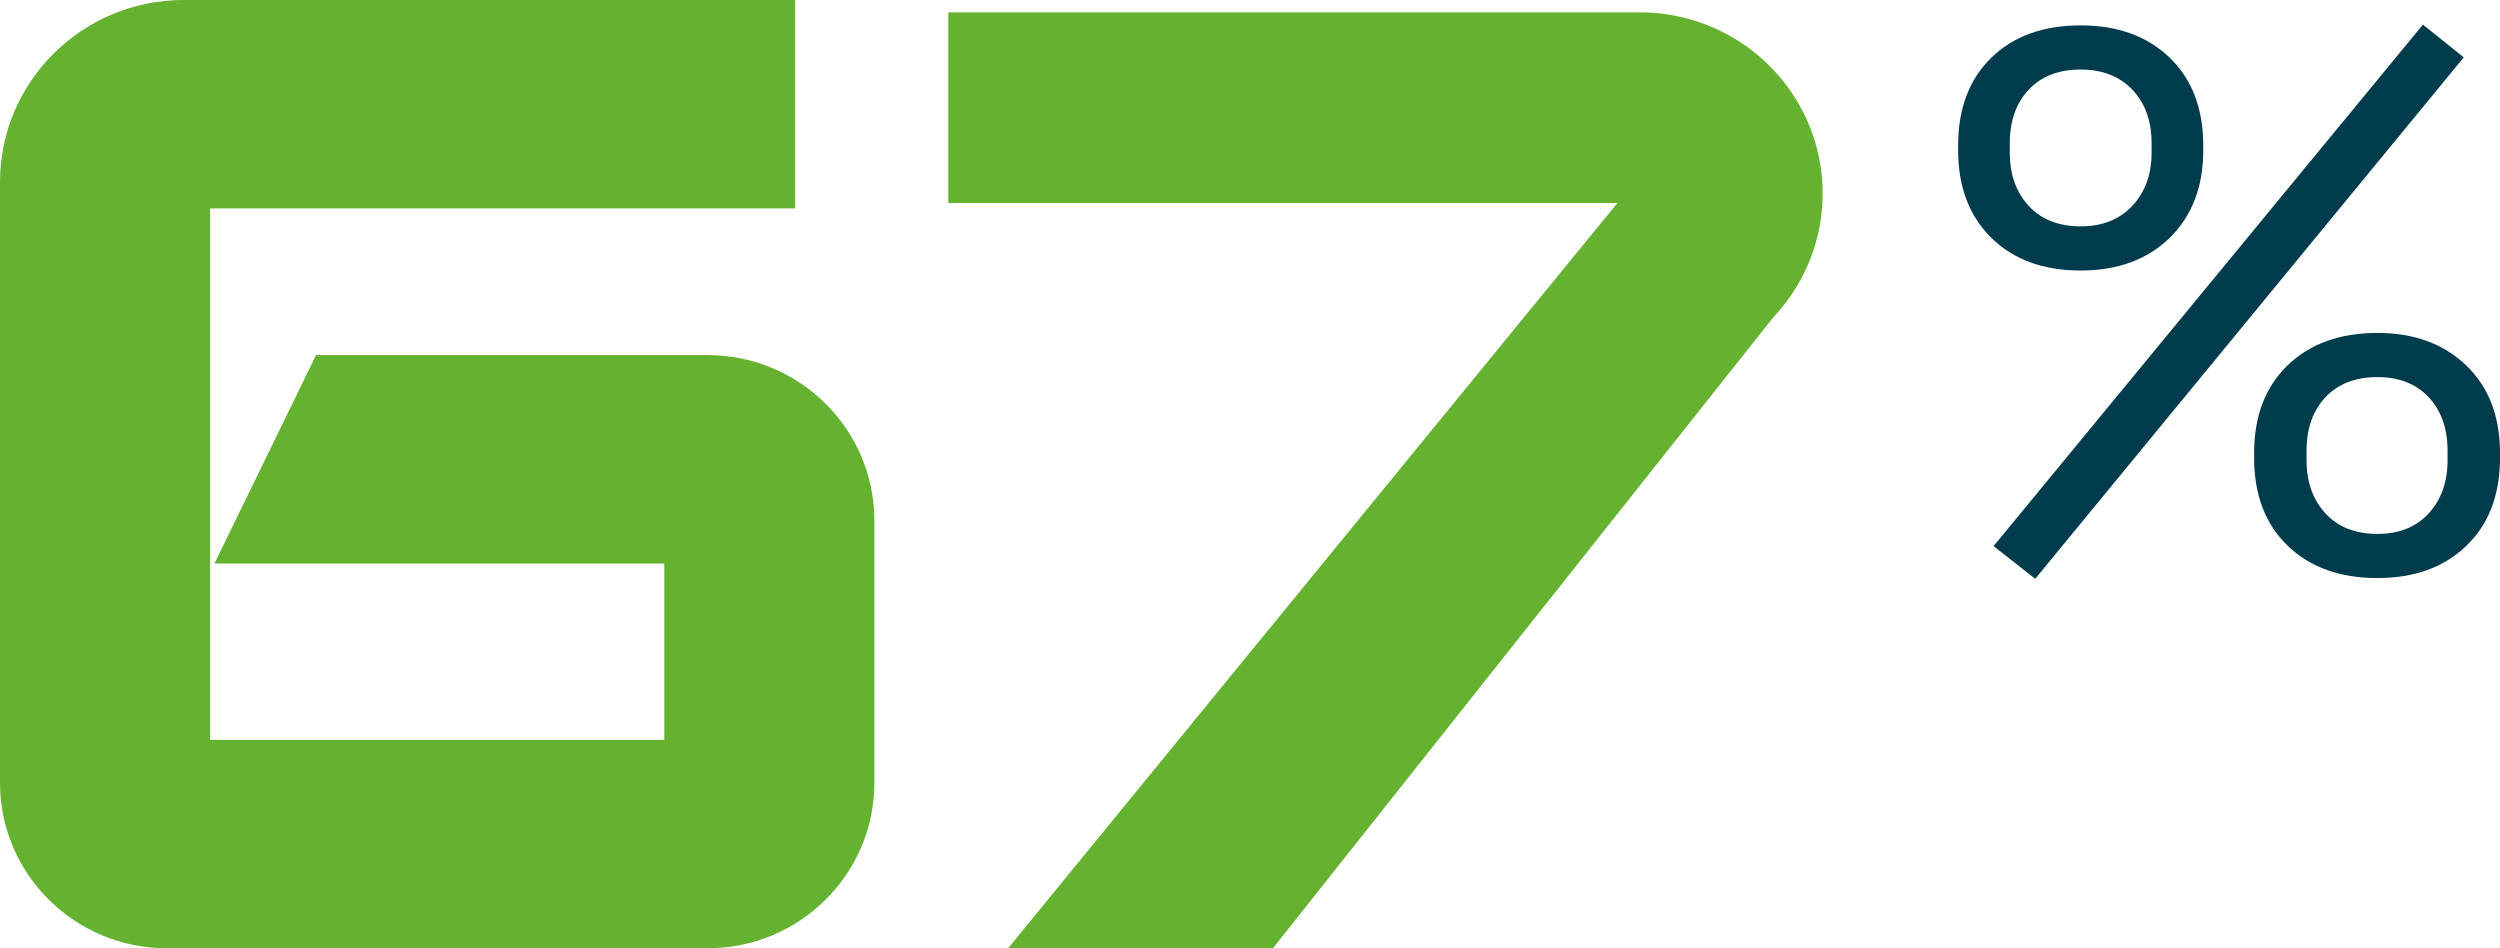
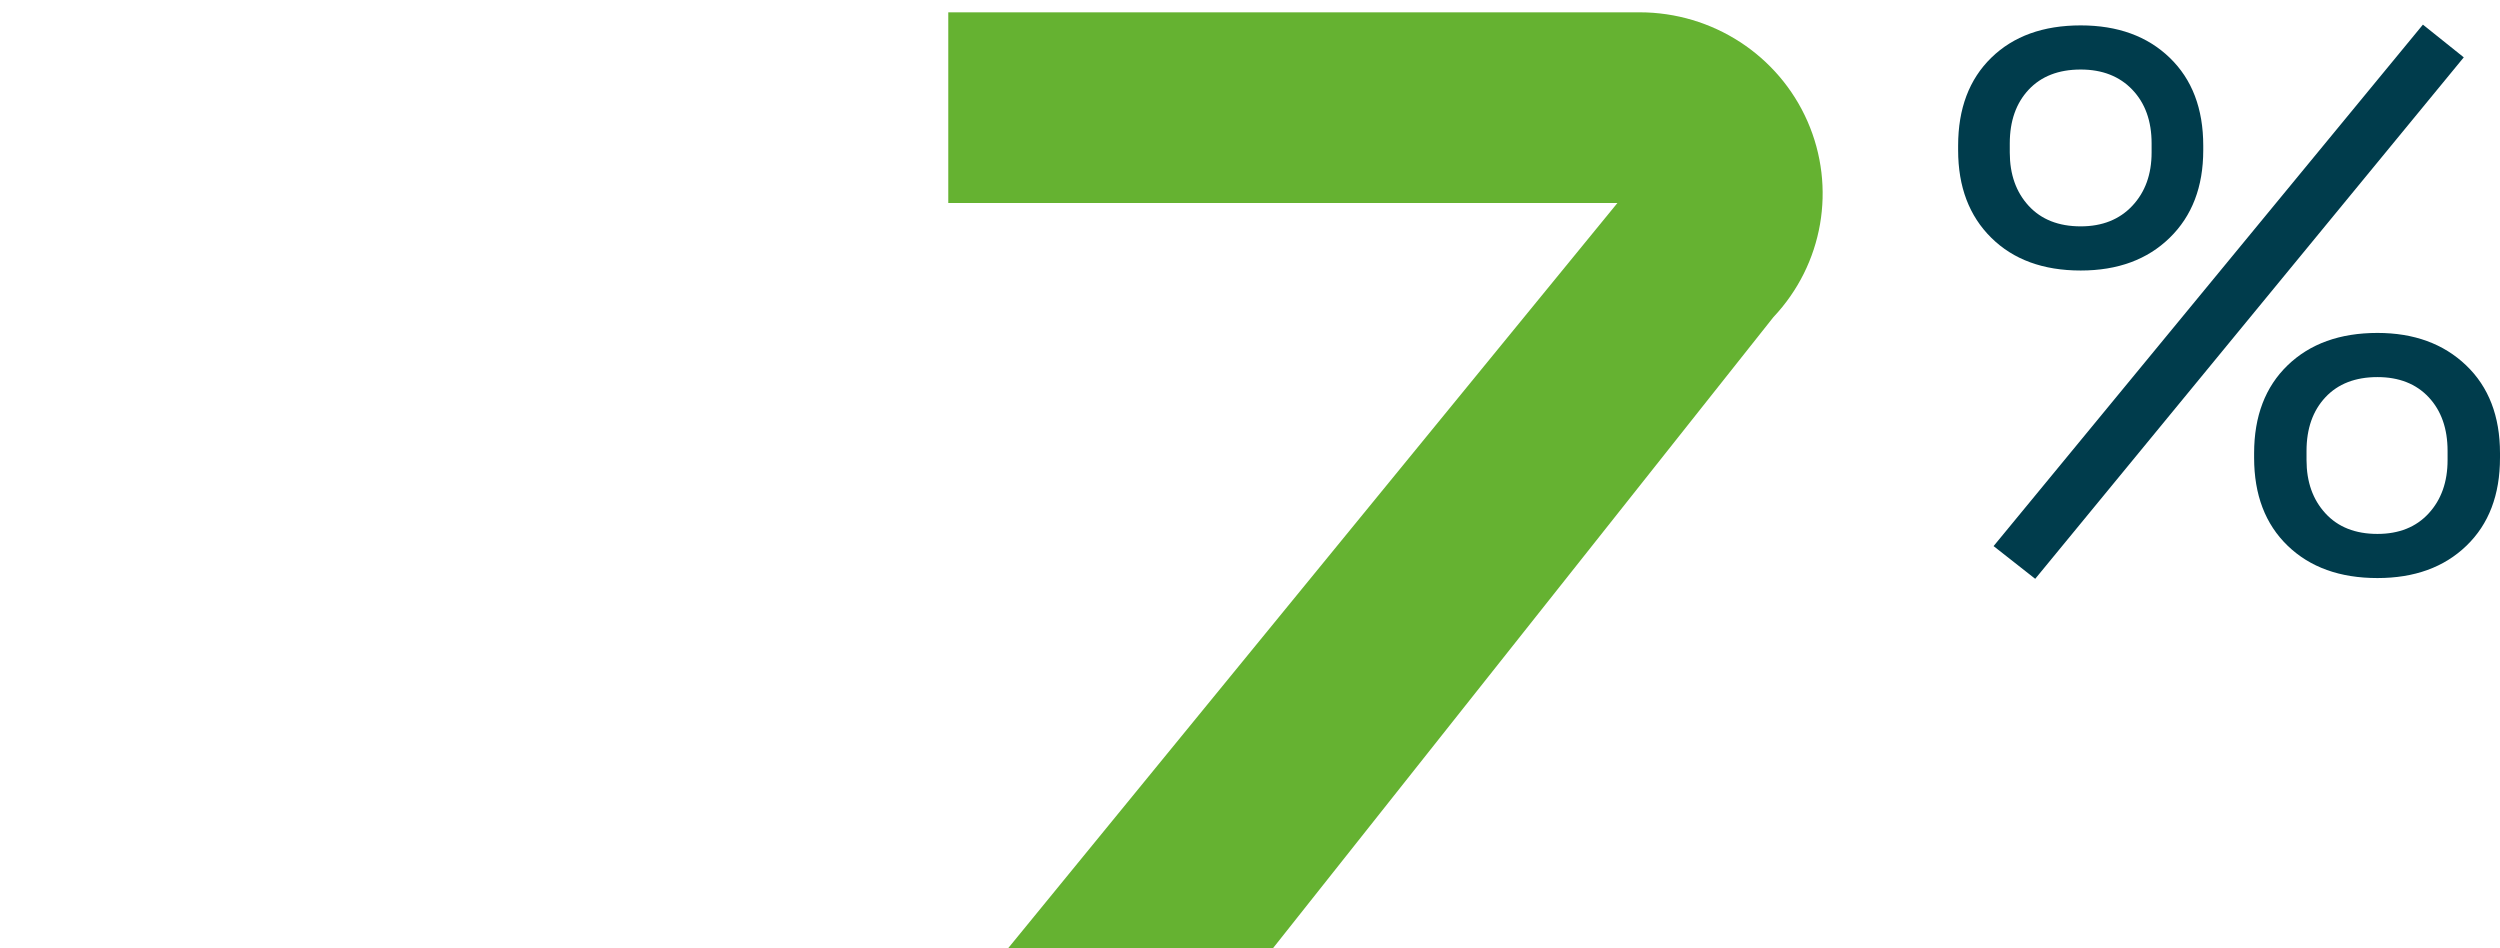
<svg xmlns="http://www.w3.org/2000/svg" width="203px" height="77px" viewBox="0 0 203 77" version="1.1">
  <title>Group 11</title>
  <g id="Page-1" stroke="none" stroke-width="1" fill="none" fill-rule="evenodd">
    <g id="02c-prodotti-single_COBOT" transform="translate(-534, -1923)">
      <g id="Group-11" transform="translate(534, 1923)">
        <path d="M200.058,4.657 L196.741,2 L161.879,44.343 L165.259,47 L200.058,4.657 Z M200.278,44.311 C202.093,42.562 203,40.18 203,37.172 L203,36.801 C203,33.794 202.081,31.413 200.245,29.661 C198.41,27.91 196.011,27.034 193.049,27.034 C190.003,27.034 187.572,27.91 185.756,29.661 C183.943,31.413 183.034,33.794 183.034,36.801 L183.034,37.172 C183.034,40.18 183.943,42.562 185.756,44.311 C187.572,46.065 190.003,46.938 193.049,46.938 C196.053,46.938 198.462,46.065 200.278,44.311 L200.278,44.311 Z M188.825,41.684 C187.801,40.572 187.29,39.13 187.29,37.359 L187.29,36.616 C187.29,34.803 187.801,33.351 188.825,32.257 C189.846,31.167 191.254,30.62 193.049,30.62 C194.8,30.62 196.188,31.167 197.211,32.257 C198.233,33.351 198.743,34.803 198.743,36.616 L198.743,37.359 C198.743,39.13 198.233,40.572 197.211,41.684 C196.188,42.798 194.8,43.354 193.049,43.354 C191.254,43.354 189.846,42.798 188.825,41.684 L188.825,41.684 Z M176.181,19.307 C177.997,17.536 178.904,15.166 178.904,12.199 L178.904,11.828 C178.904,8.82 177.997,6.44 176.181,4.689 C174.366,2.937 171.957,2.062 168.953,2.062 C165.907,2.062 163.486,2.937 161.692,4.689 C159.897,6.44 159,8.82 159,11.828 L159,12.199 C159,15.166 159.897,17.536 161.692,19.307 C163.486,21.08 165.907,21.966 168.953,21.966 C171.957,21.966 174.366,21.08 176.181,19.307 L176.181,19.307 Z M164.726,16.711 C163.705,15.599 163.194,14.156 163.194,12.384 L163.194,11.641 C163.194,9.83 163.705,8.377 164.726,7.284 C165.75,6.192 167.157,5.646 168.953,5.646 C170.704,5.646 172.102,6.192 173.145,7.284 C174.189,8.377 174.71,9.83 174.71,11.641 L174.71,12.384 C174.71,14.156 174.189,15.599 173.145,16.711 C172.102,17.823 170.704,18.38 168.953,18.38 C167.157,18.38 165.75,17.823 164.726,16.711 L164.726,16.711 Z" id="Fill-1" fill="#003C4C" />
-         <path d="M13.54,77 L57.46,77 C64.925,77 71,70.972 71,63.565 L71,42.269 C71,34.862 64.925,28.834 57.46,28.834 L25.66,28.834 L17.415,45.757 L53.941,45.757 L53.941,60.078 L17.059,60.078 L17.059,16.922 L64.57,16.922 L64.57,0 L14.899,0 C6.684,0 0,6.631 0,14.781 L0,63.565 C0,70.972 6.075,77 13.54,77" id="Fill-3" fill="#65B231" />
        <path d="M146.768,9.85 C144.409,4.475 139.059,1 133.133,1 L77,1 L77,16.482 L131.336,16.482 L81.858,77 L103.362,77 L143.999,25.754 C148.042,21.47 149.127,15.229 146.768,9.85" id="Fill-7" fill="#65B231" />
      </g>
    </g>
  </g>
</svg>